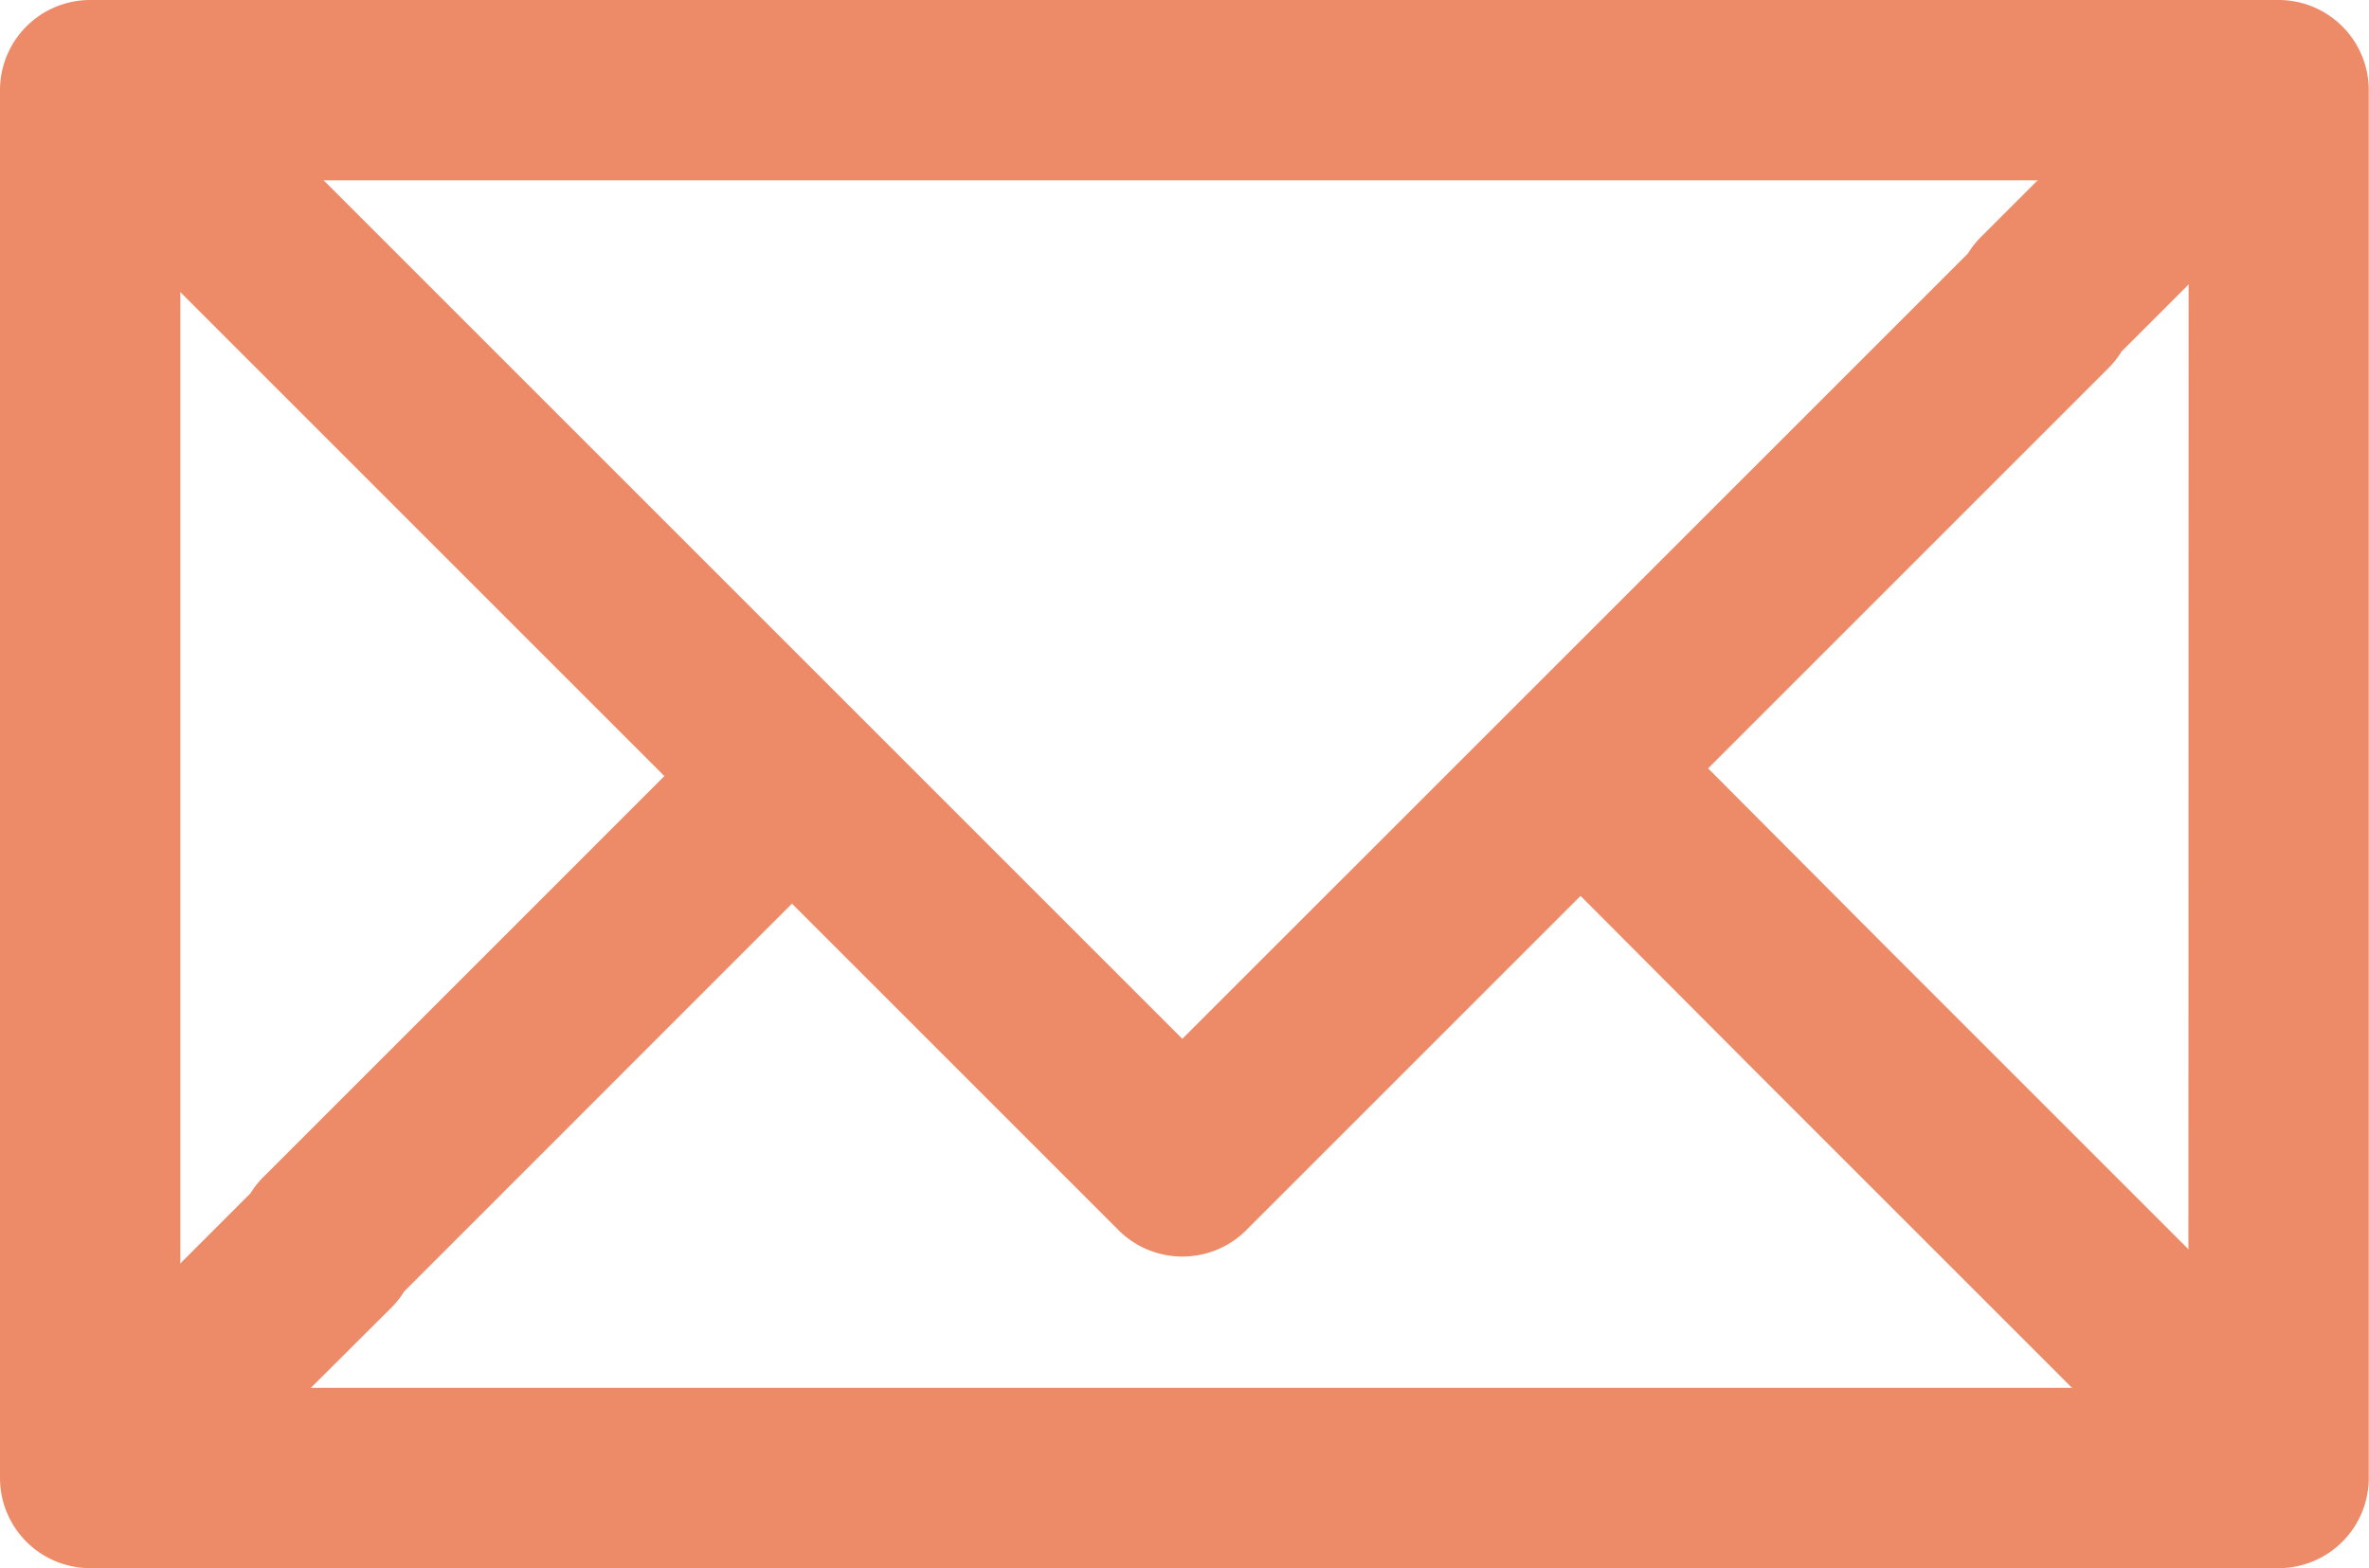
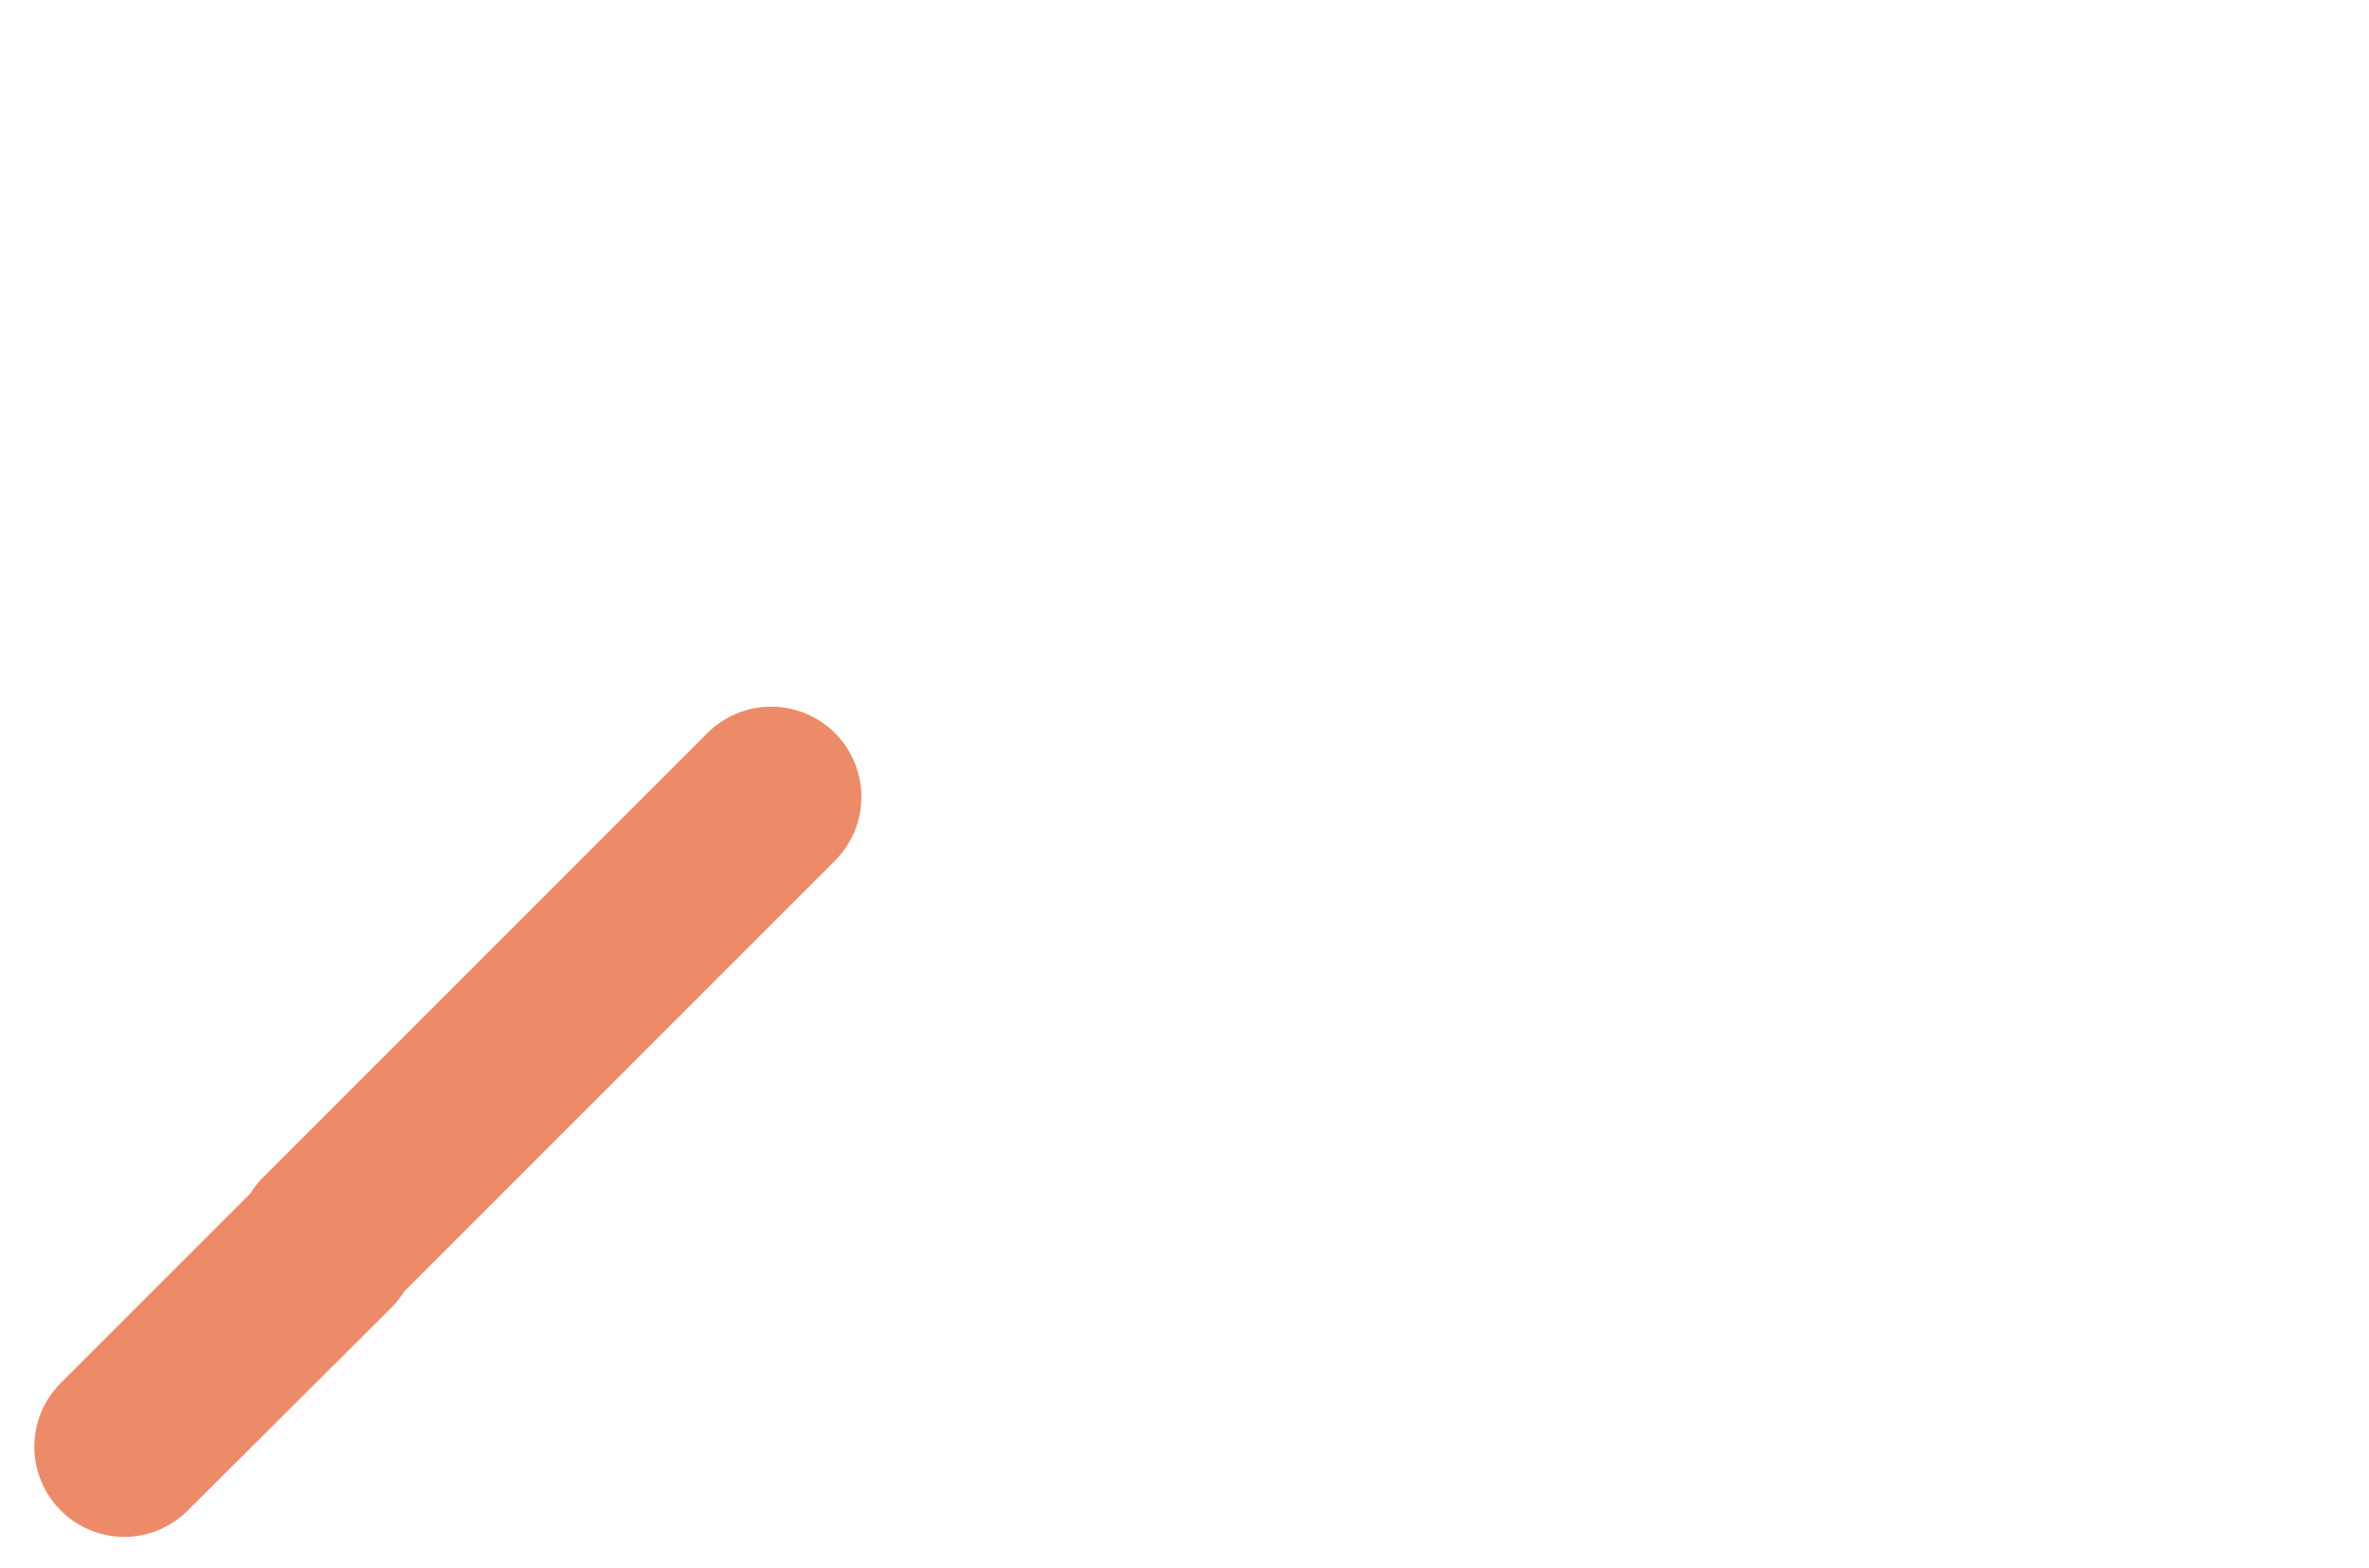
<svg xmlns="http://www.w3.org/2000/svg" width="19.702" height="13.044" viewBox="0 0 19.702 13.044">
  <g transform="translate(0.75 0.75)">
-     <path d="M0-.75H18.2a.75.75,0,0,1,.75.75V11.544a.75.75,0,0,1-.75.75H0a.75.75,0,0,1-.75-.75V0A.75.75,0,0,1,0-.75ZM17.452.75H.75V10.794h16.7Z" transform="translate(0 0)" fill="#ed8b69" />
-     <path d="M59.251,432.339a.748.748,0,0,1-.53-.22l-8.809-8.809a.75.75,0,0,1,1.061-1.061l8.279,8.279,6.534-6.533a.752.752,0,0,1,.1-.129l1.693-1.693a.75.75,0,0,1,1.061,1.061l-1.577,1.577a.752.752,0,0,1-.1.129l-7.18,7.18A.748.748,0,0,1,59.251,432.339Z" transform="translate(-50.169 -422.637)" fill="#ed8b69" />
    <path d="M50.473,442.968a.75.75,0,0,1-.53-1.28l1.578-1.578a.75.75,0,0,1,.1-.128l3.7-3.7a.75.75,0,0,1,1.061,1.061L52.8,440.926a.75.75,0,0,1-.1.128L51,442.748A.748.748,0,0,1,50.473,442.968Z" transform="translate(-50.188 -430.934)" fill="#ed8b69" />
-     <path d="M85.542,442.66a.748.748,0,0,1-.53-.22l-3.59-3.59-1.894-1.9a.75.75,0,0,1,1.063-1.059l1.893,1.9,3.589,3.589a.75.75,0,0,1-.53,1.28Z" transform="translate(-67.587 -430.703)" fill="#ed8b69" />
  </g>
</svg>